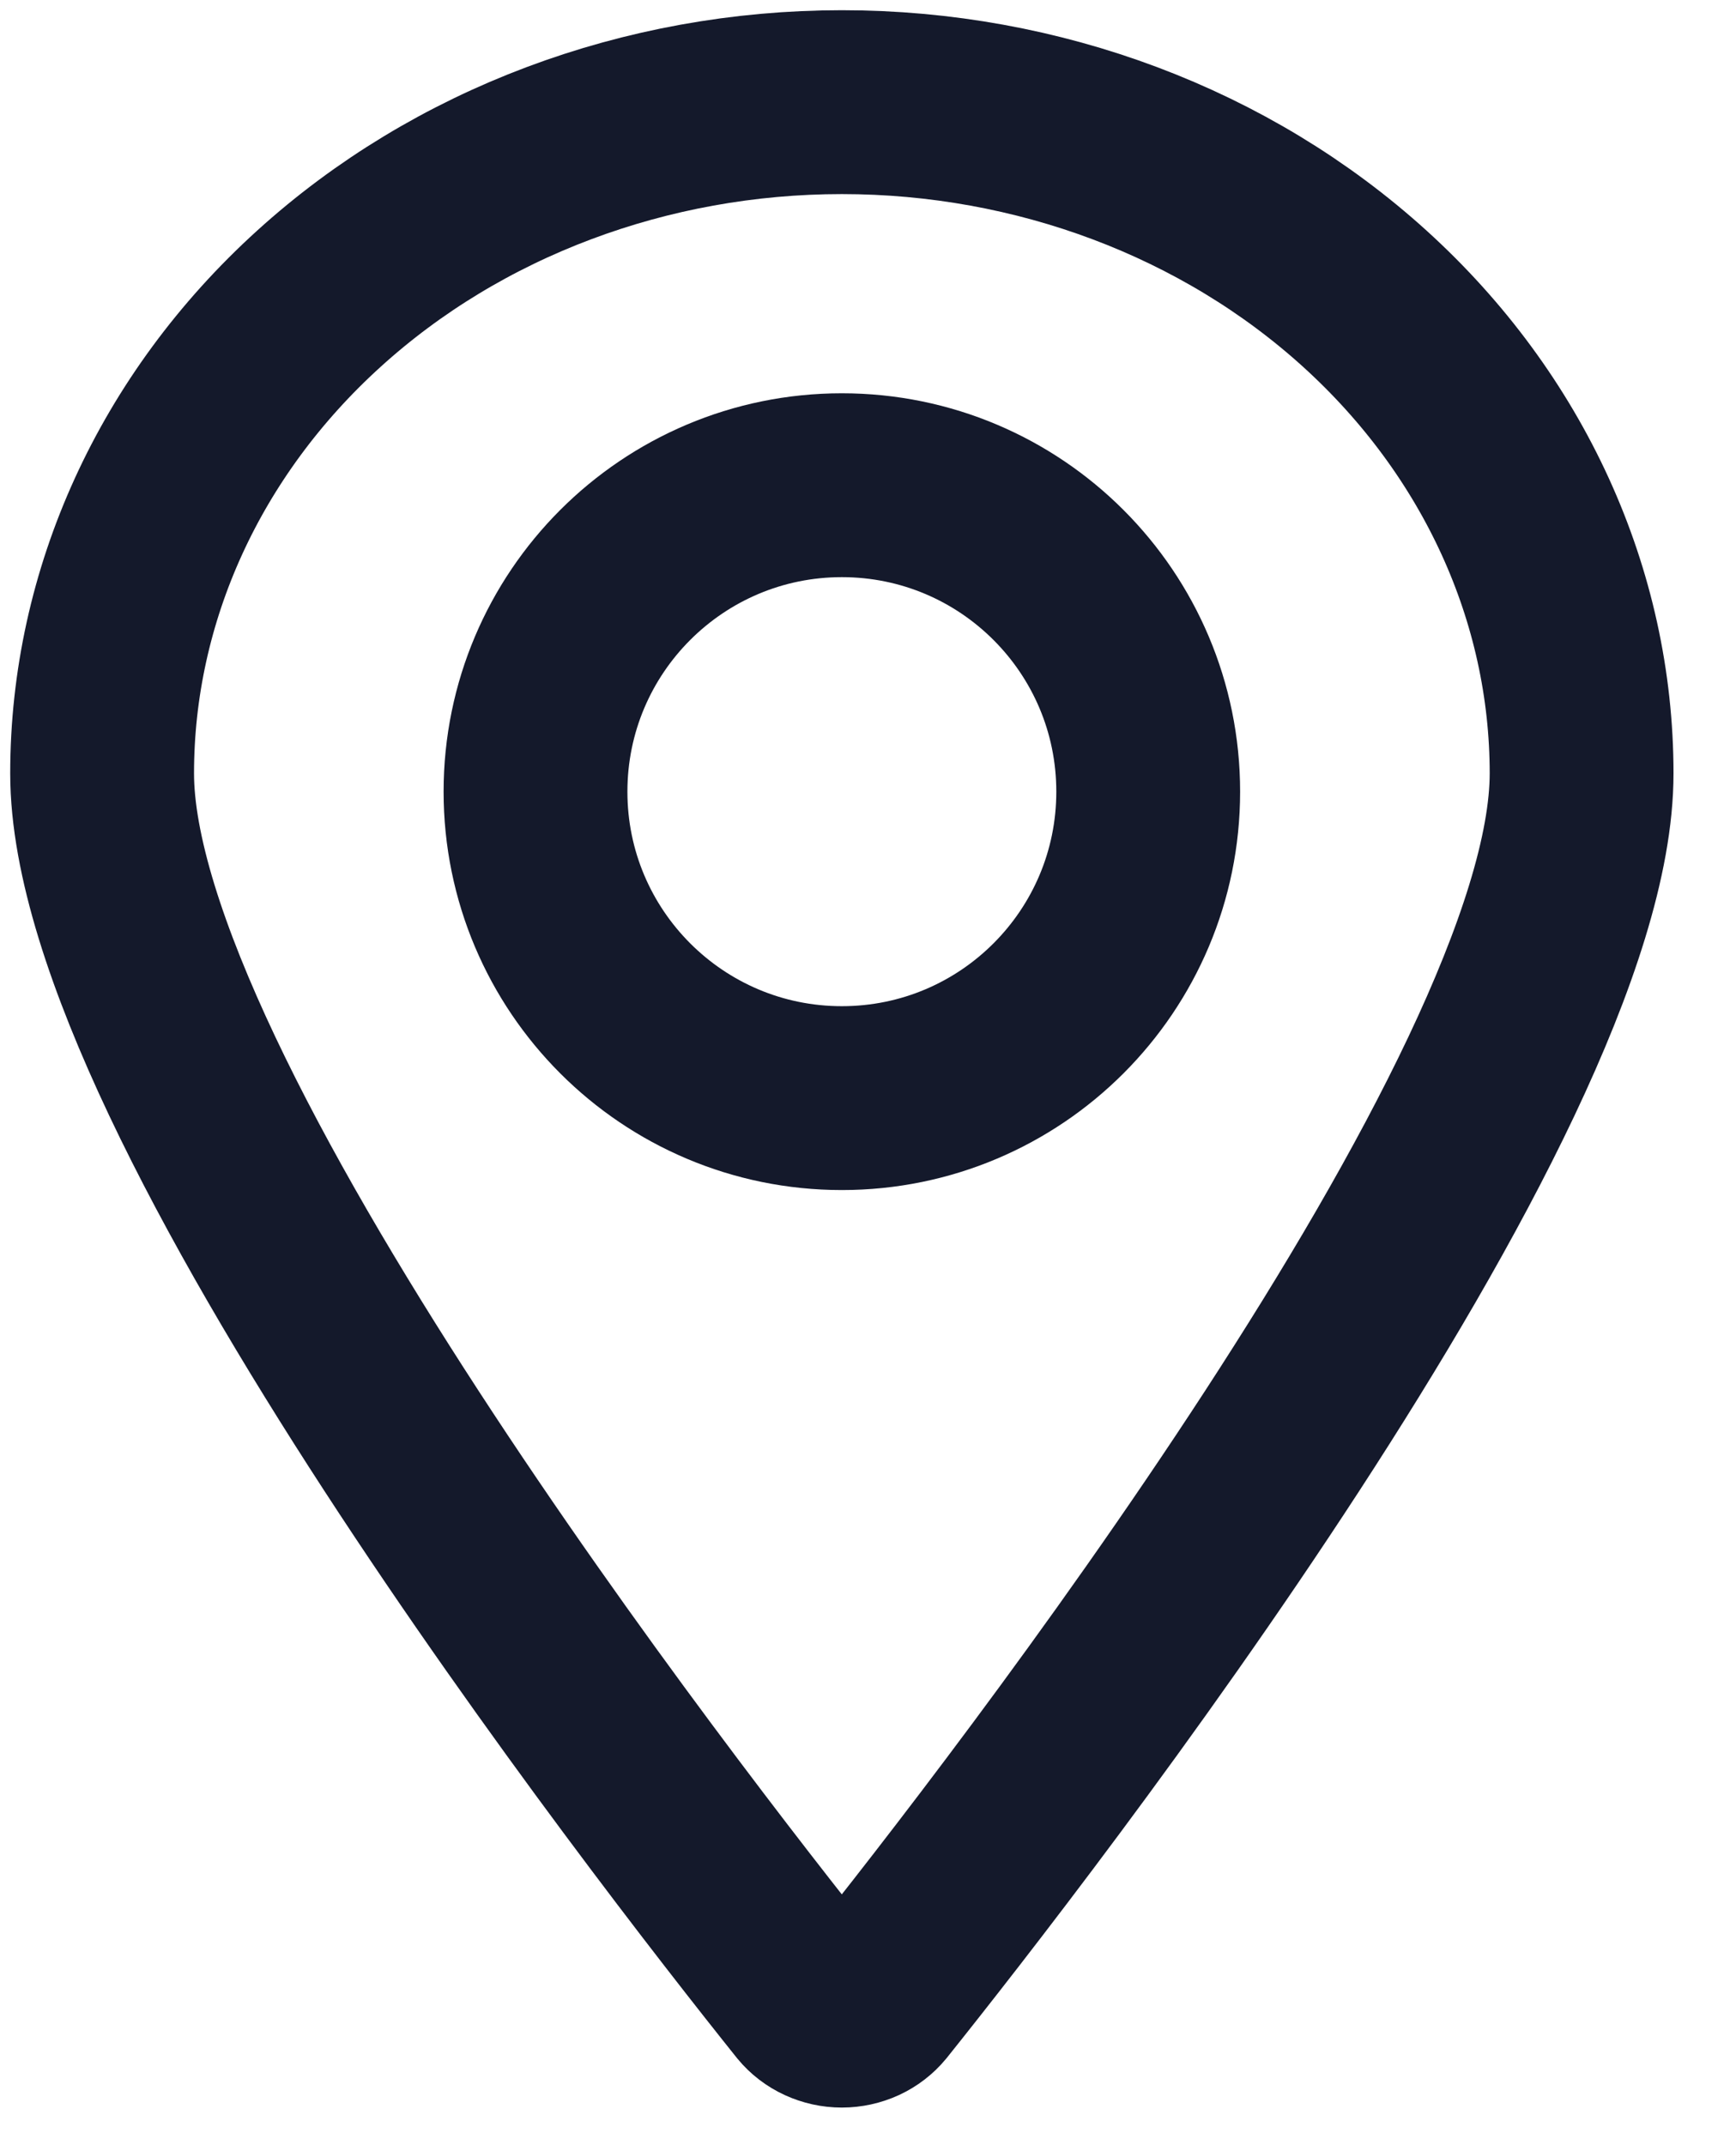
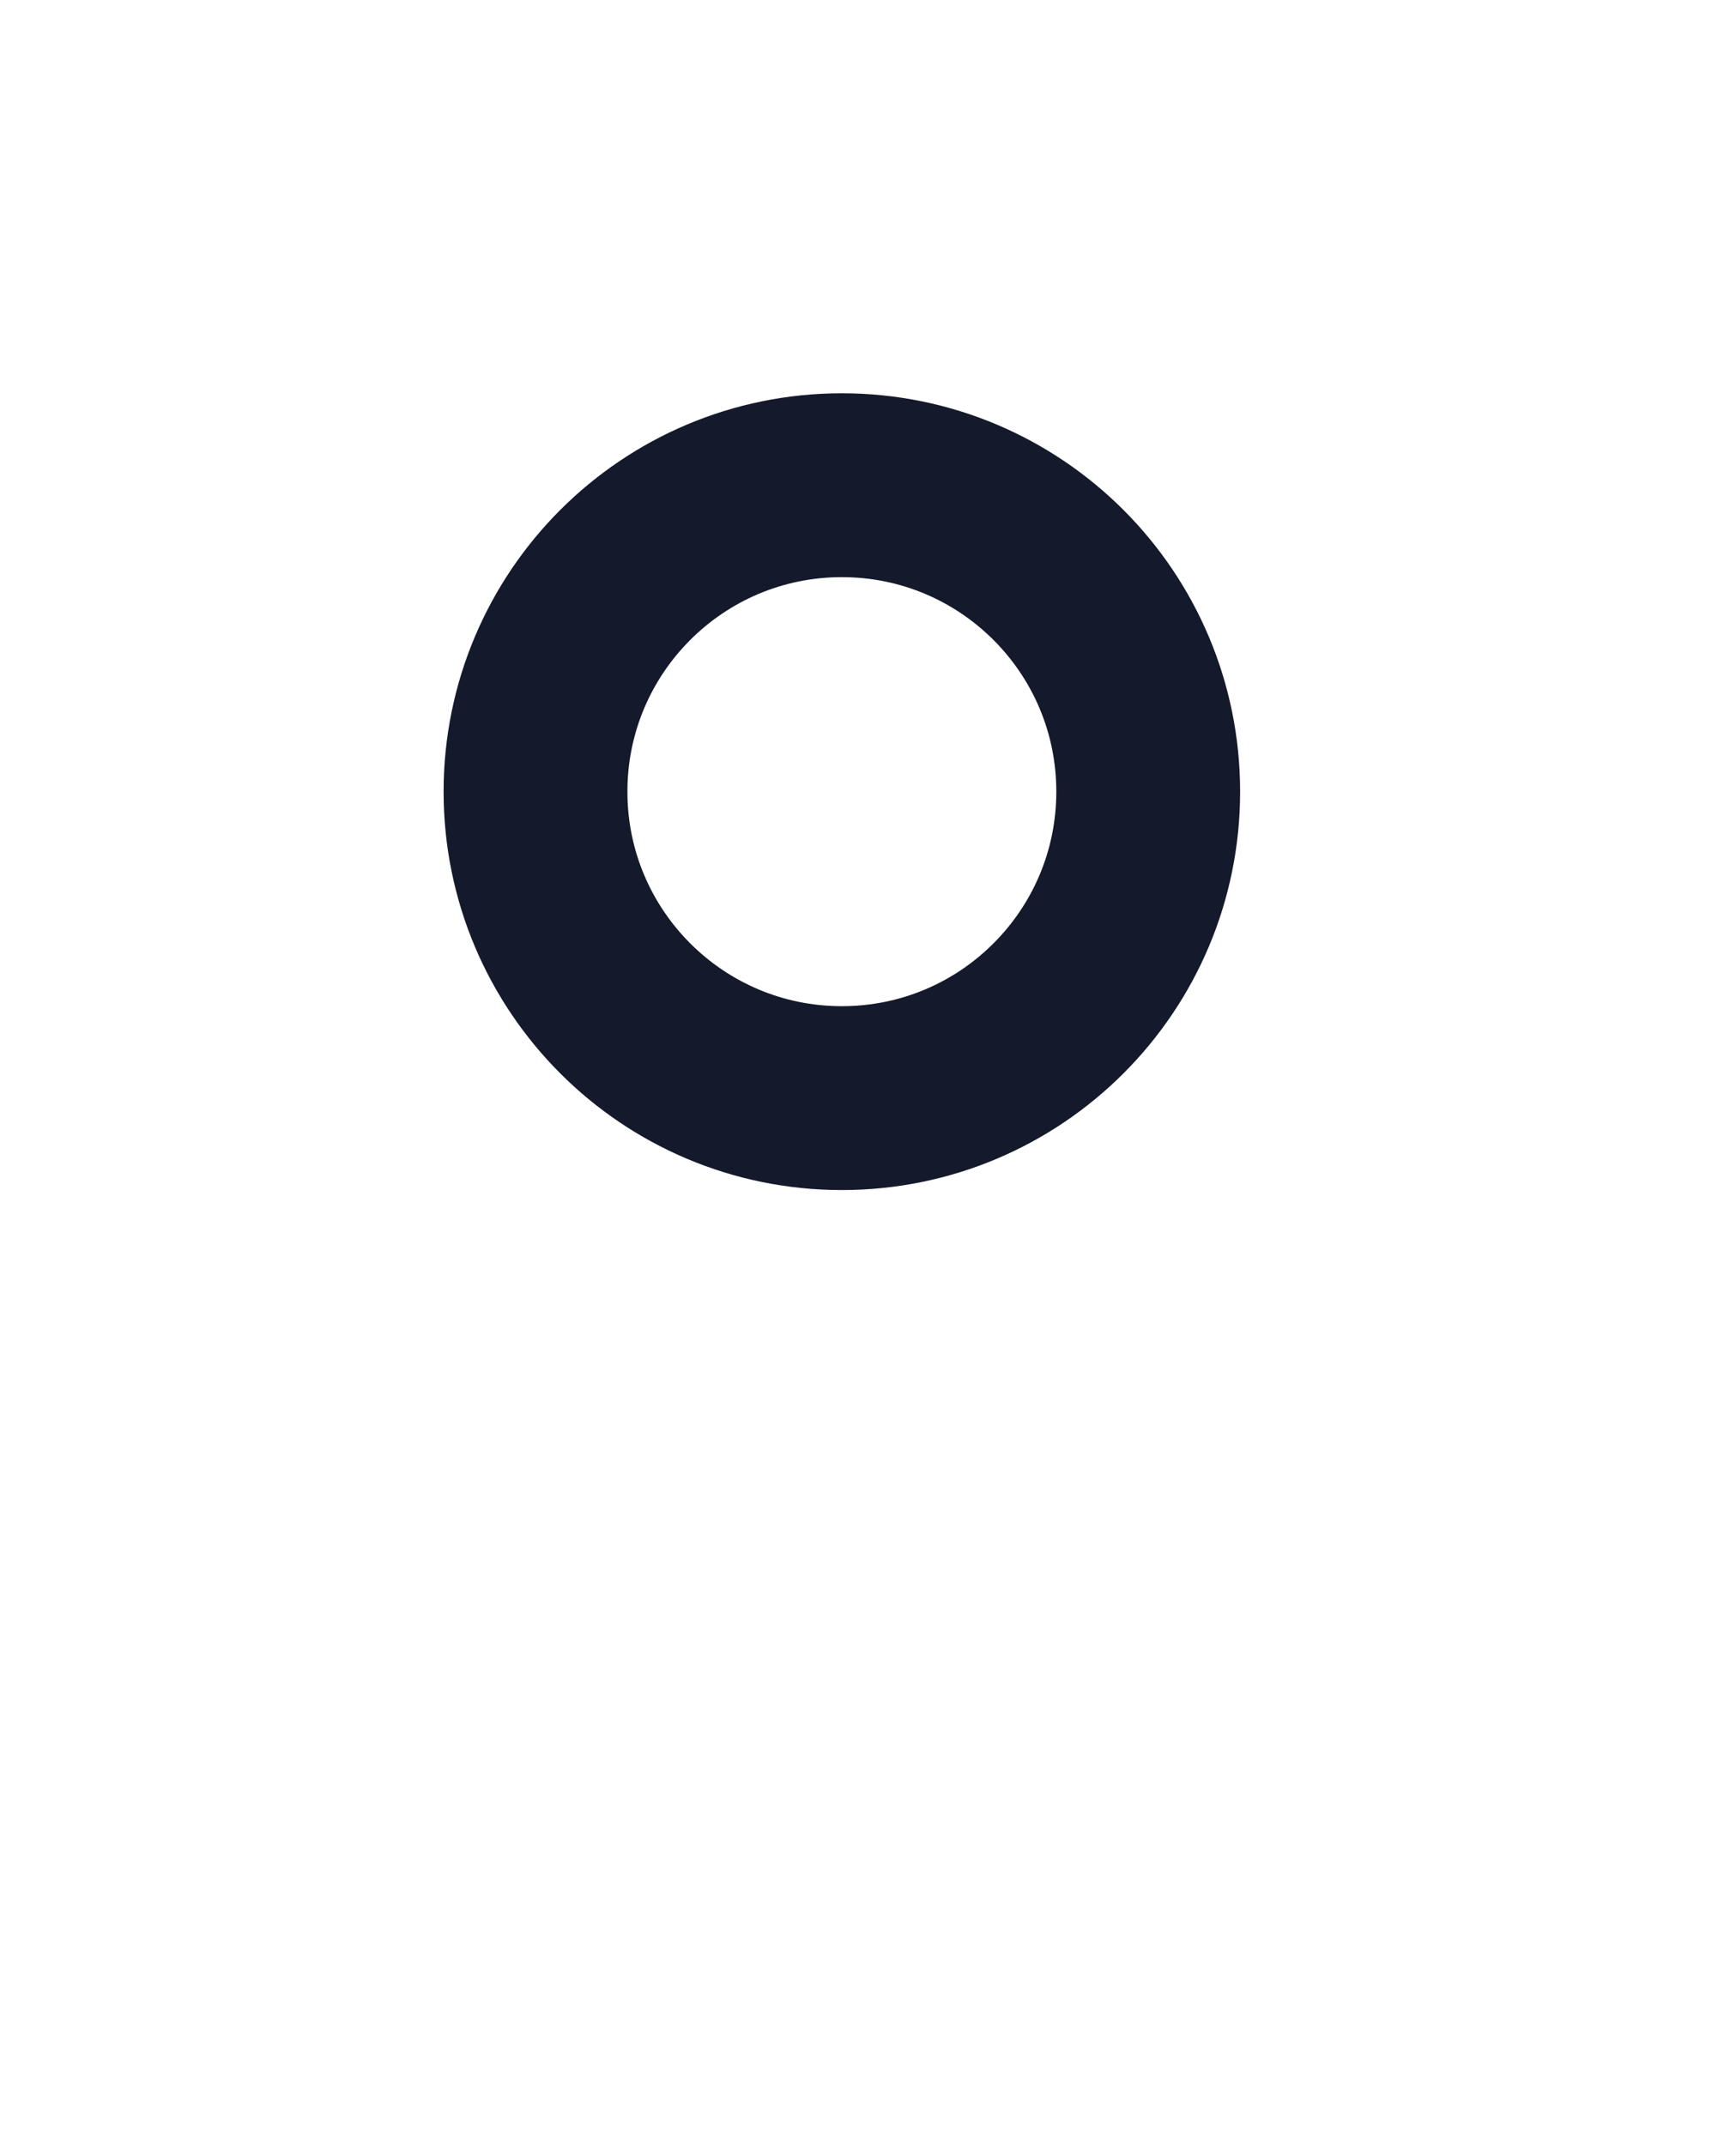
<svg xmlns="http://www.w3.org/2000/svg" width="17" height="21" viewBox="0 0 17 21" fill="none">
  <path d="M8.244 10.75C9.901 10.75 11.244 9.407 11.244 7.75C11.244 6.093 9.901 4.75 8.244 4.75C6.587 4.75 5.244 6.093 5.244 7.75C5.244 9.407 6.587 10.75 8.244 10.75Z" stroke="#14192B" stroke-width="1.8" stroke-miterlimit="10" />
-   <path d="M8.244 1C10.165 1 12.007 1.692 13.366 2.925C14.724 4.157 15.488 5.828 15.488 7.571C15.488 10.736 9.98 17.82 8.57 19.582C8.532 19.628 8.483 19.666 8.427 19.692C8.37 19.718 8.307 19.732 8.244 19.732C8.18 19.732 8.118 19.718 8.061 19.692C8.004 19.666 7.955 19.628 7.917 19.582C6.507 17.82 1 10.736 1 7.571C1 5.828 1.763 4.157 3.122 2.925C4.48 1.692 6.323 1 8.244 1V1Z" stroke="#14192B" stroke-width="1.8" stroke-miterlimit="10" />
</svg>